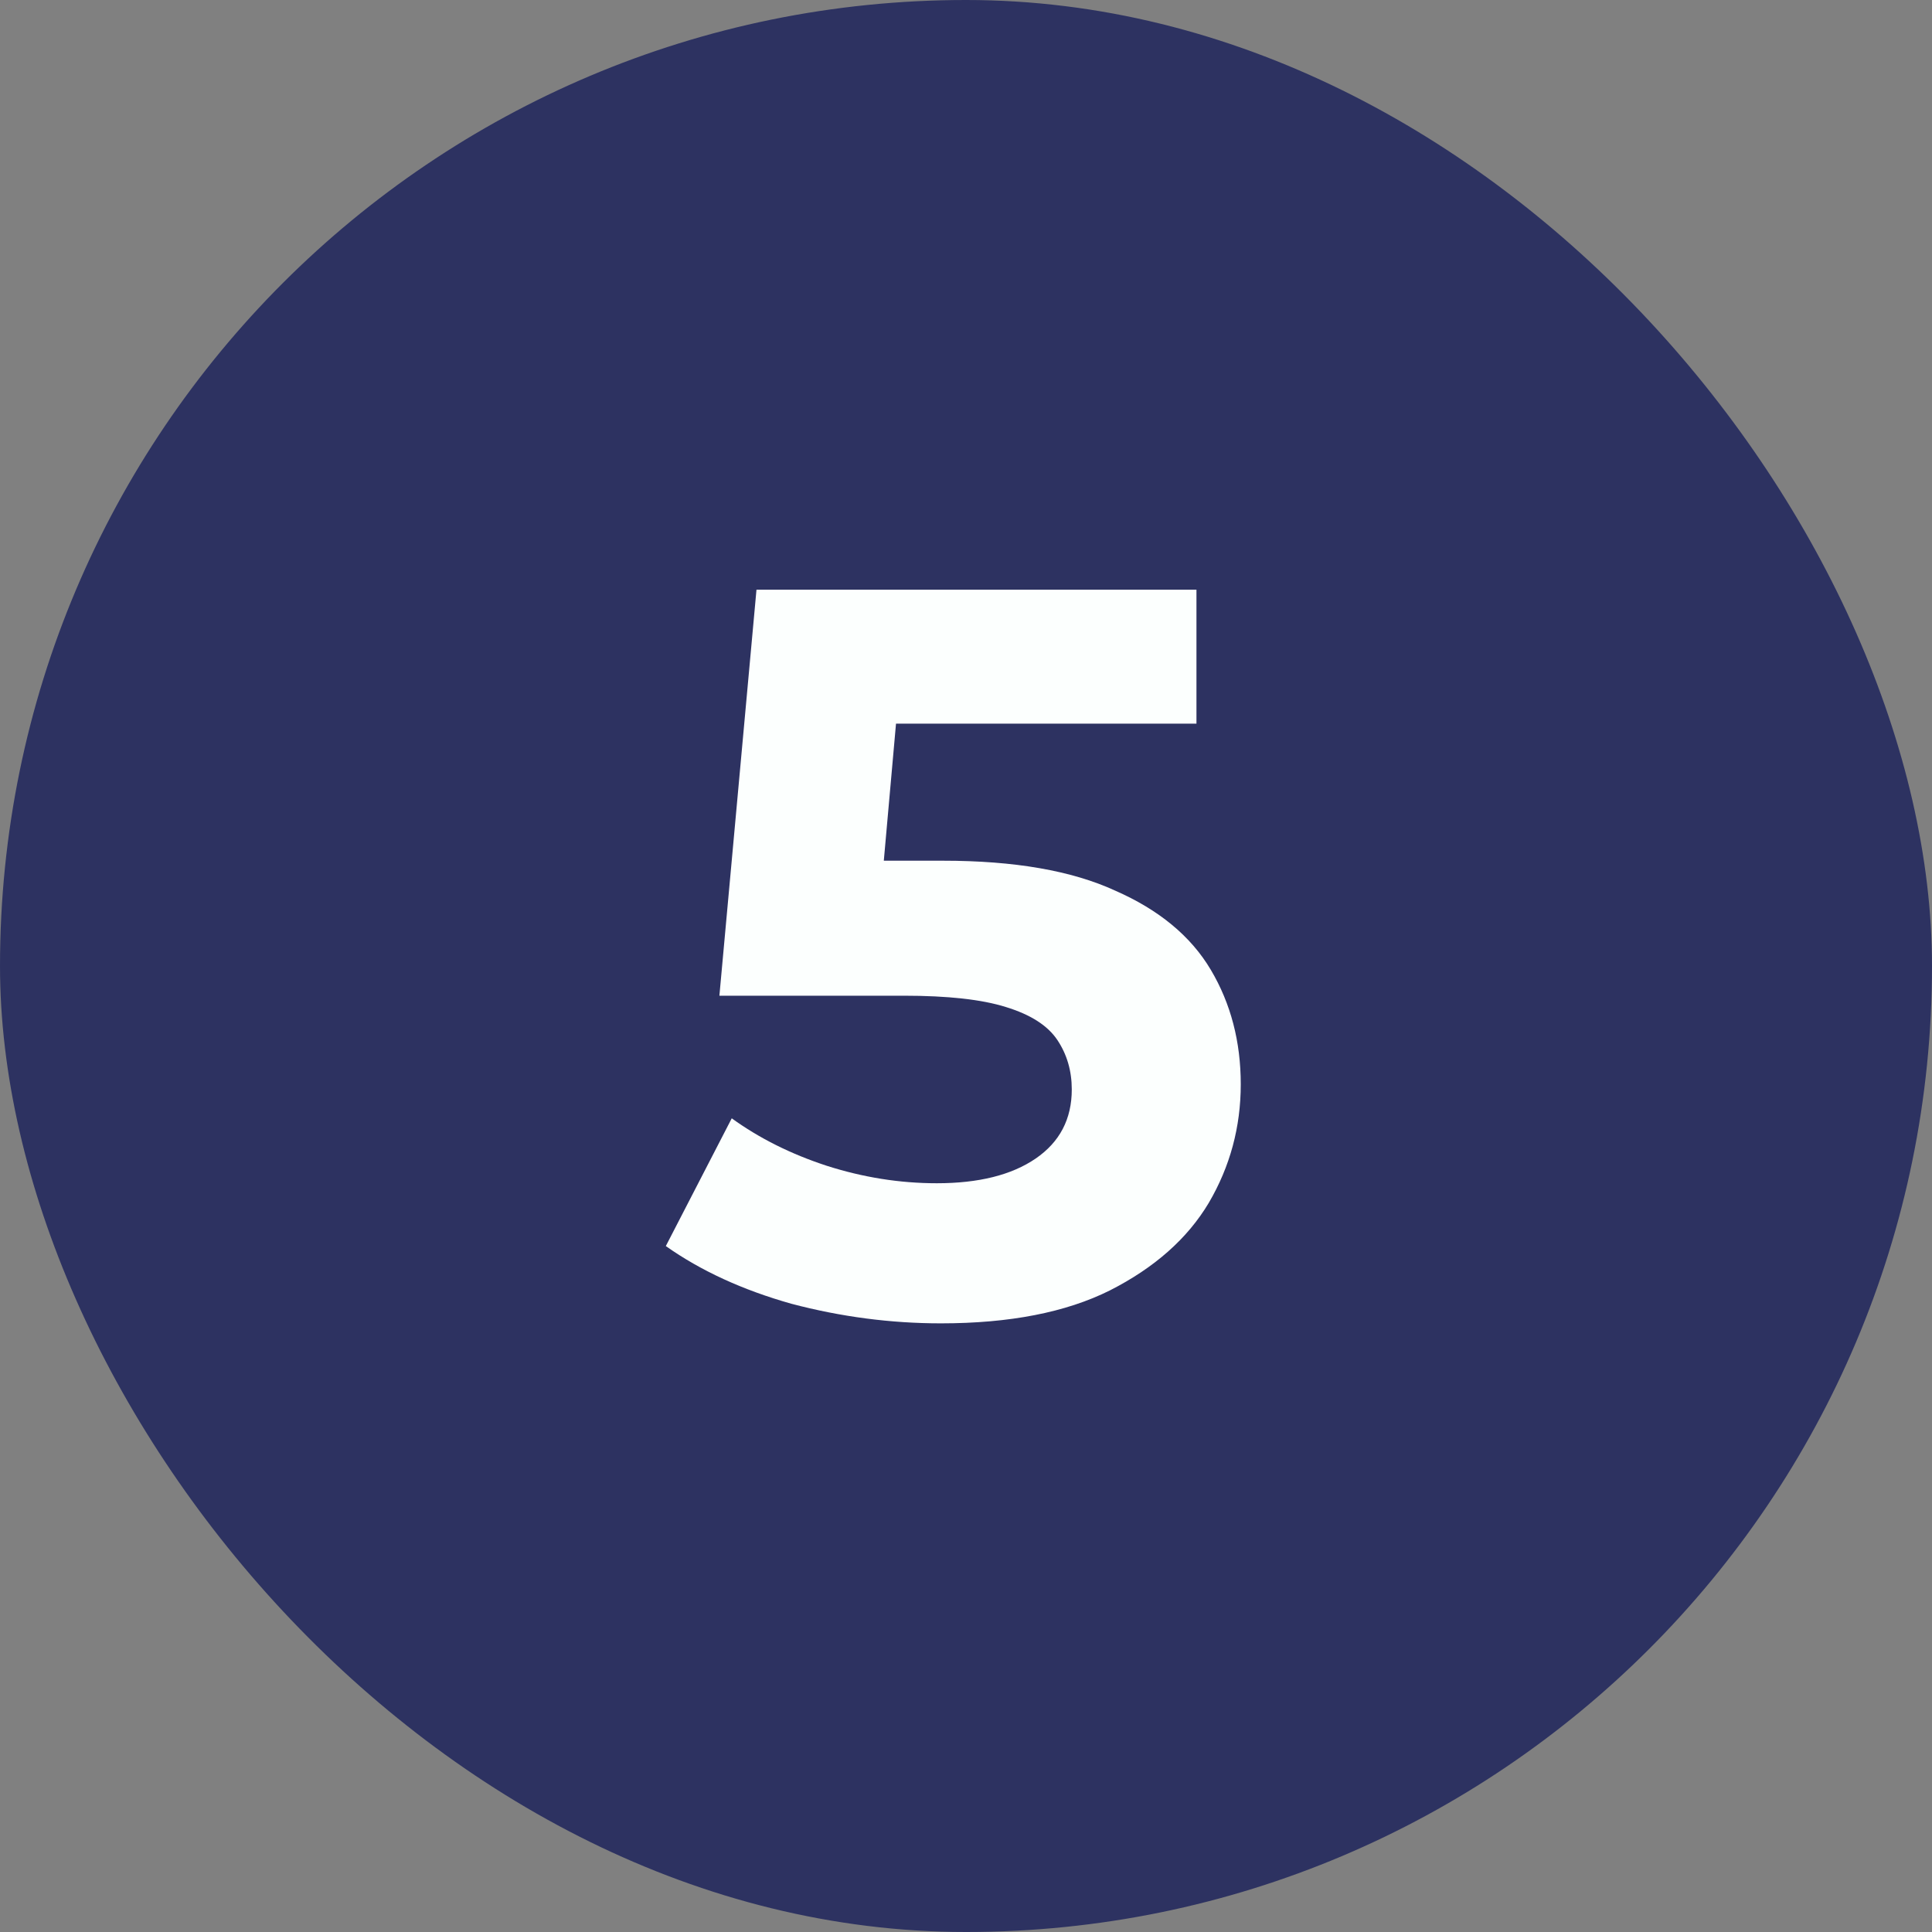
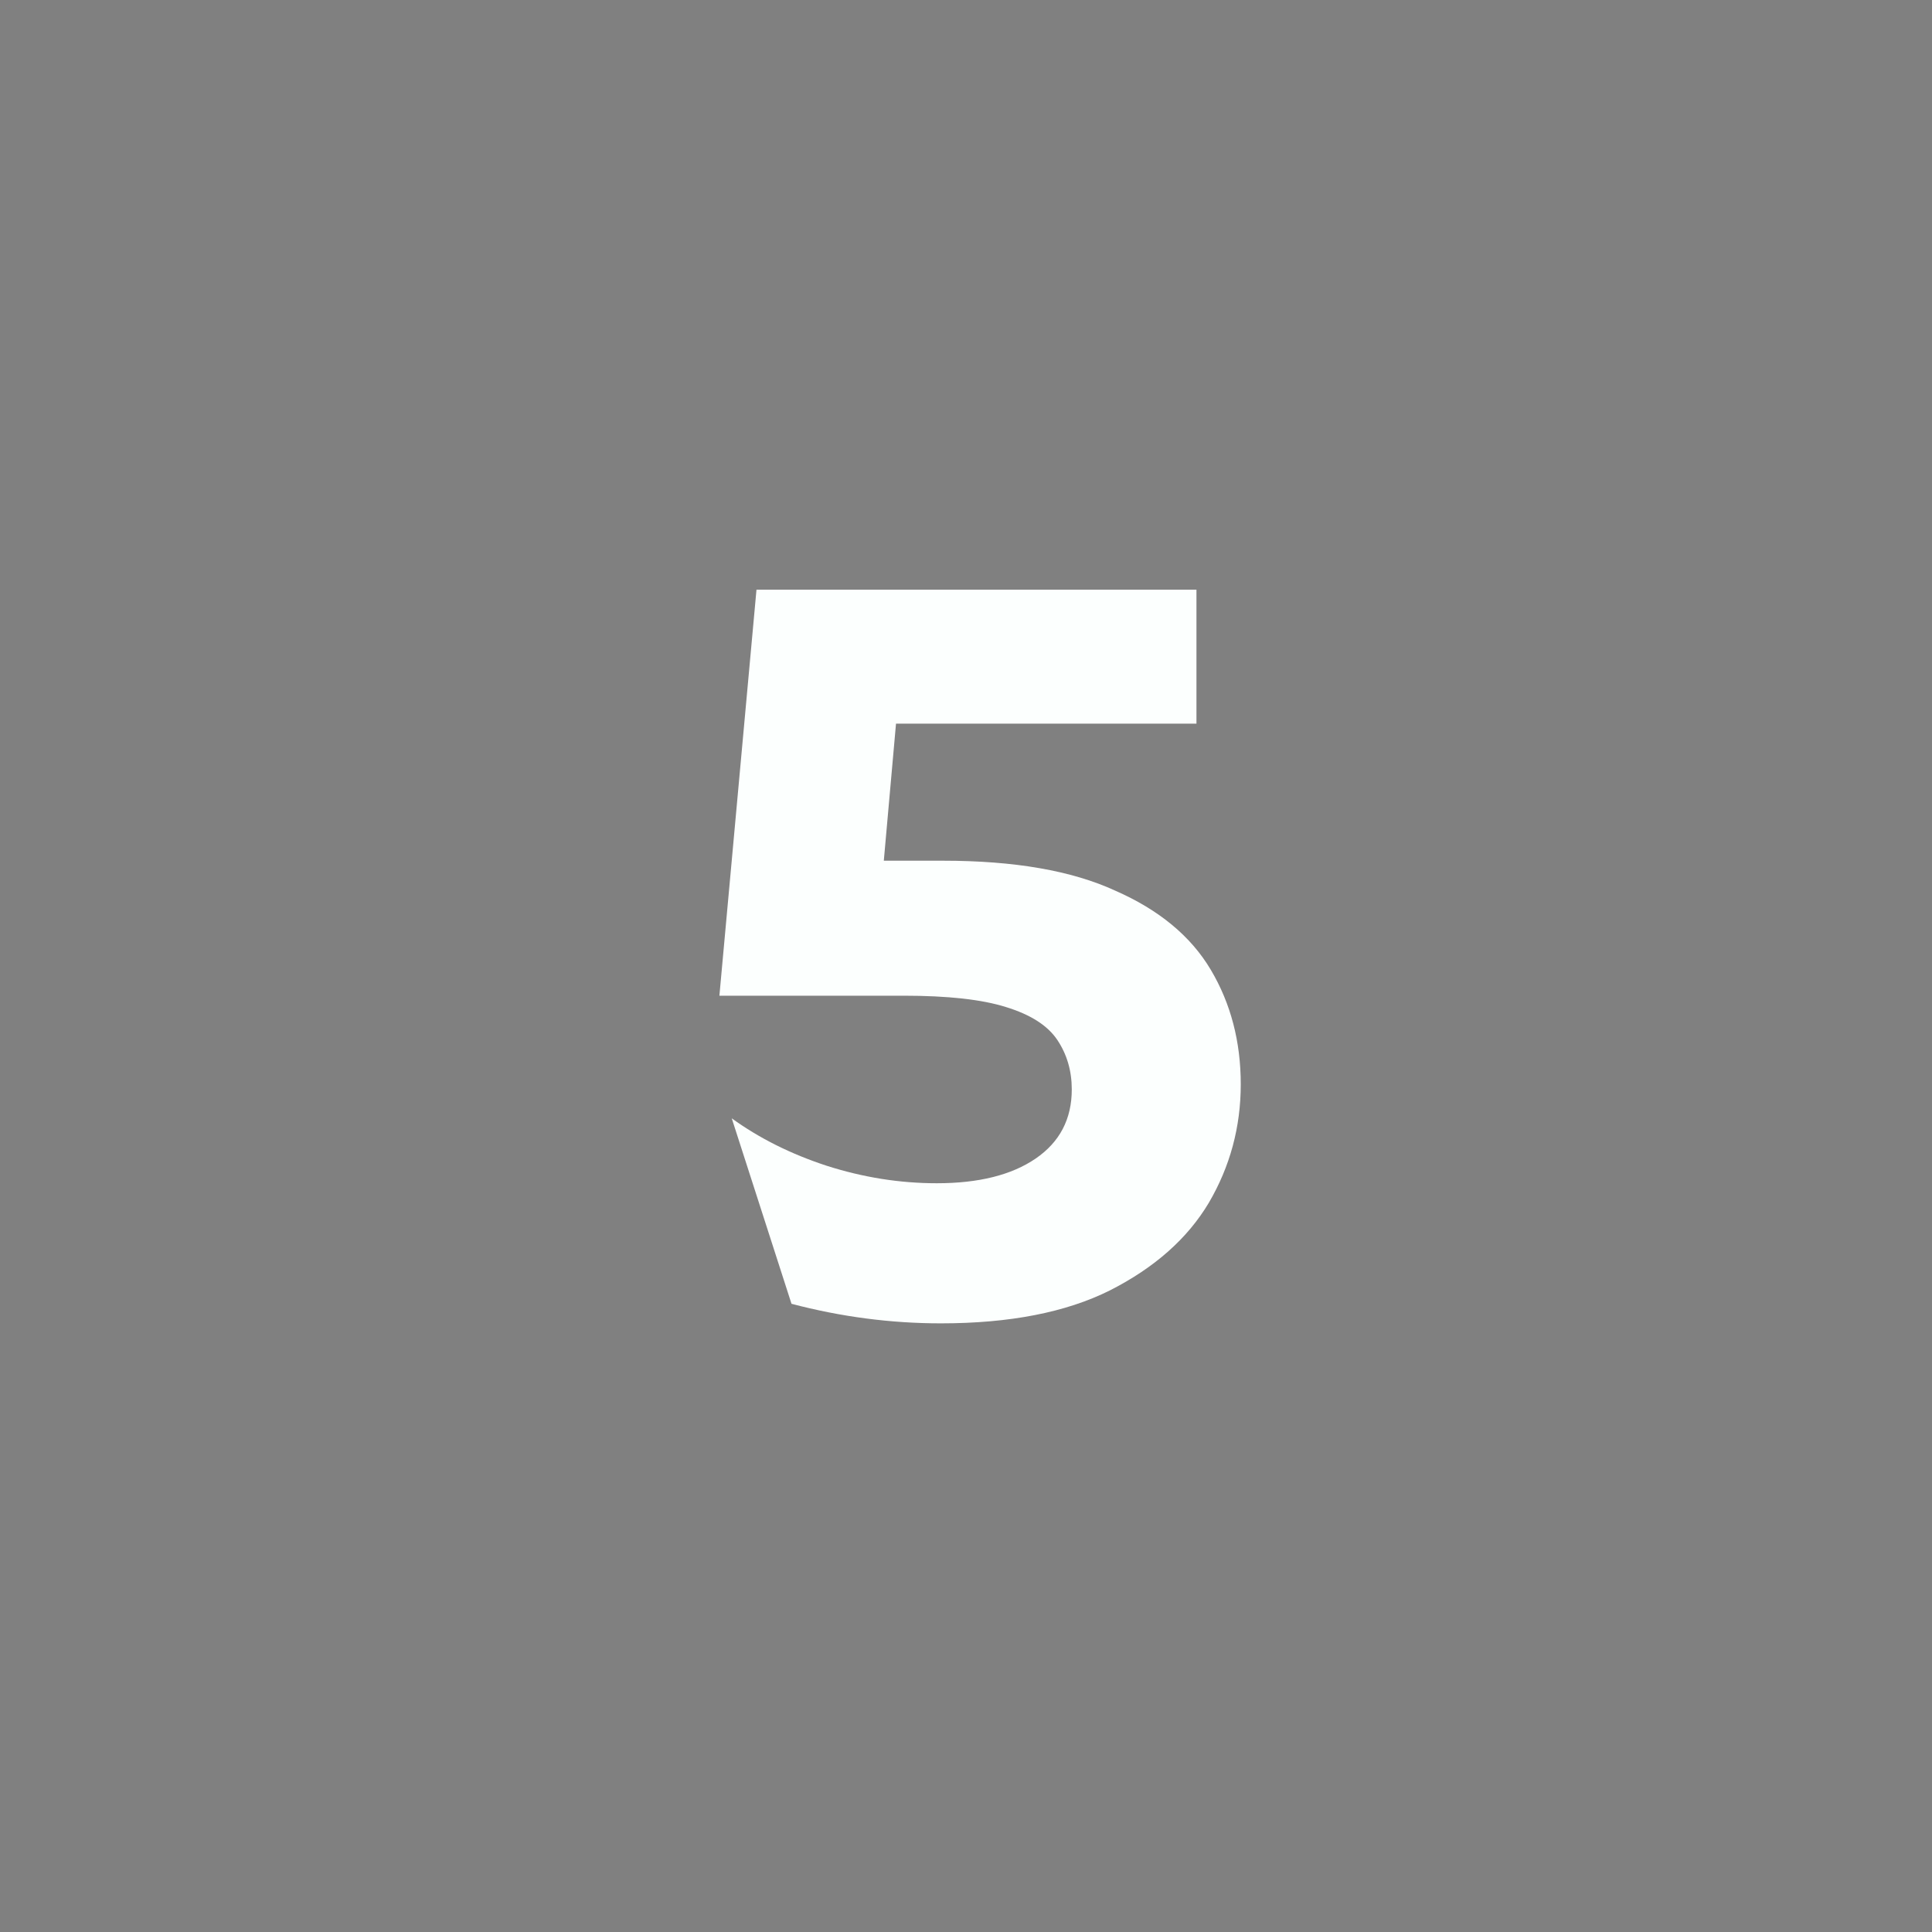
<svg xmlns="http://www.w3.org/2000/svg" width="56" height="56" viewBox="0 0 56 56" fill="none">
  <rect x="0" y="0" width="56" height="56" fill="#808080" stroke="none" />
-   <rect x="6.10352e-05" width="56" height="56" rx="28" fill="#2D3261" />
-   <path d="M27.273 38.358C25.82 38.358 24.376 38.169 22.942 37.791C21.529 37.393 20.314 36.835 19.299 36.118L21.21 32.415C22.007 32.992 22.923 33.45 23.958 33.789C25.013 34.127 26.078 34.297 27.154 34.297C28.368 34.297 29.324 34.058 30.021 33.58C30.718 33.102 31.066 32.435 31.066 31.579C31.066 31.041 30.927 30.563 30.648 30.145C30.369 29.727 29.872 29.408 29.155 29.189C28.458 28.97 27.472 28.861 26.198 28.861H20.852L21.927 17.093H34.68V20.976H23.659L26.168 18.766L25.421 27.158L22.913 24.948H27.333C29.404 24.948 31.066 25.237 32.321 25.814C33.595 26.372 34.521 27.139 35.098 28.114C35.676 29.09 35.964 30.195 35.964 31.429C35.964 32.664 35.656 33.809 35.038 34.864C34.421 35.899 33.465 36.746 32.171 37.403C30.897 38.04 29.264 38.358 27.273 38.358Z" fill="#FCFFFE" />
+   <path d="M27.273 38.358C25.82 38.358 24.376 38.169 22.942 37.791L21.21 32.415C22.007 32.992 22.923 33.45 23.958 33.789C25.013 34.127 26.078 34.297 27.154 34.297C28.368 34.297 29.324 34.058 30.021 33.58C30.718 33.102 31.066 32.435 31.066 31.579C31.066 31.041 30.927 30.563 30.648 30.145C30.369 29.727 29.872 29.408 29.155 29.189C28.458 28.97 27.472 28.861 26.198 28.861H20.852L21.927 17.093H34.68V20.976H23.659L26.168 18.766L25.421 27.158L22.913 24.948H27.333C29.404 24.948 31.066 25.237 32.321 25.814C33.595 26.372 34.521 27.139 35.098 28.114C35.676 29.09 35.964 30.195 35.964 31.429C35.964 32.664 35.656 33.809 35.038 34.864C34.421 35.899 33.465 36.746 32.171 37.403C30.897 38.04 29.264 38.358 27.273 38.358Z" fill="#FCFFFE" />
</svg>